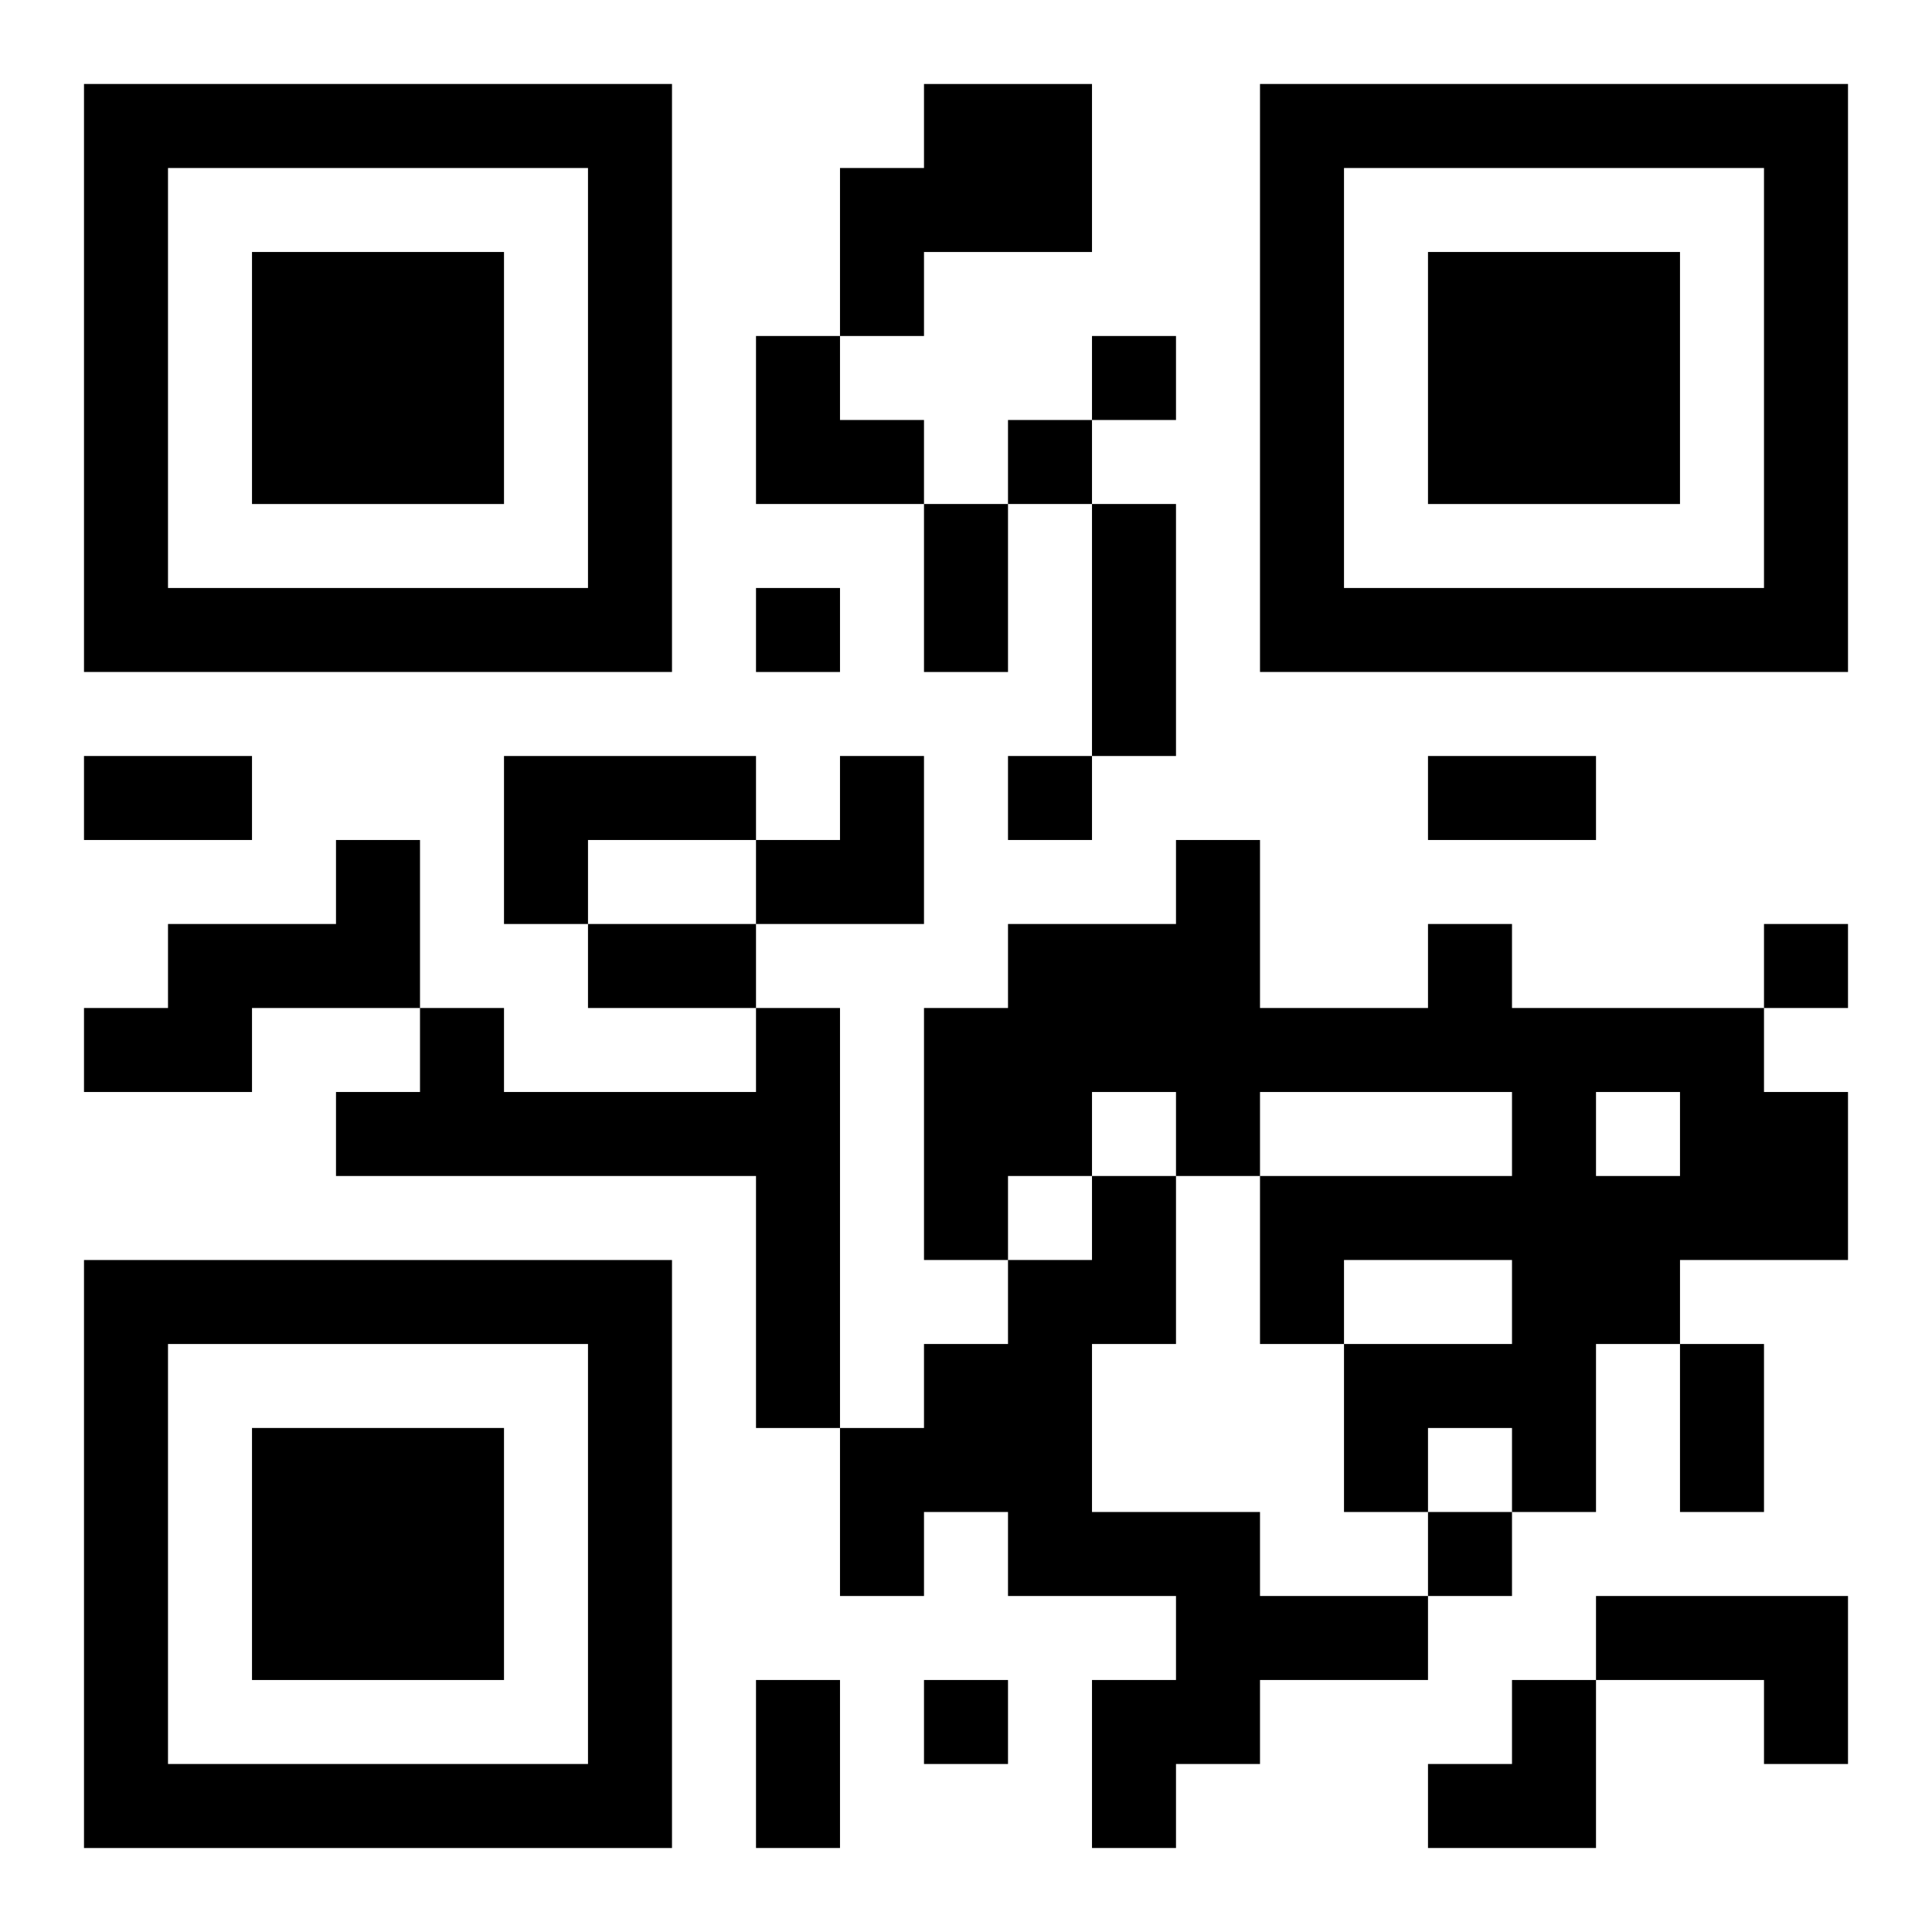
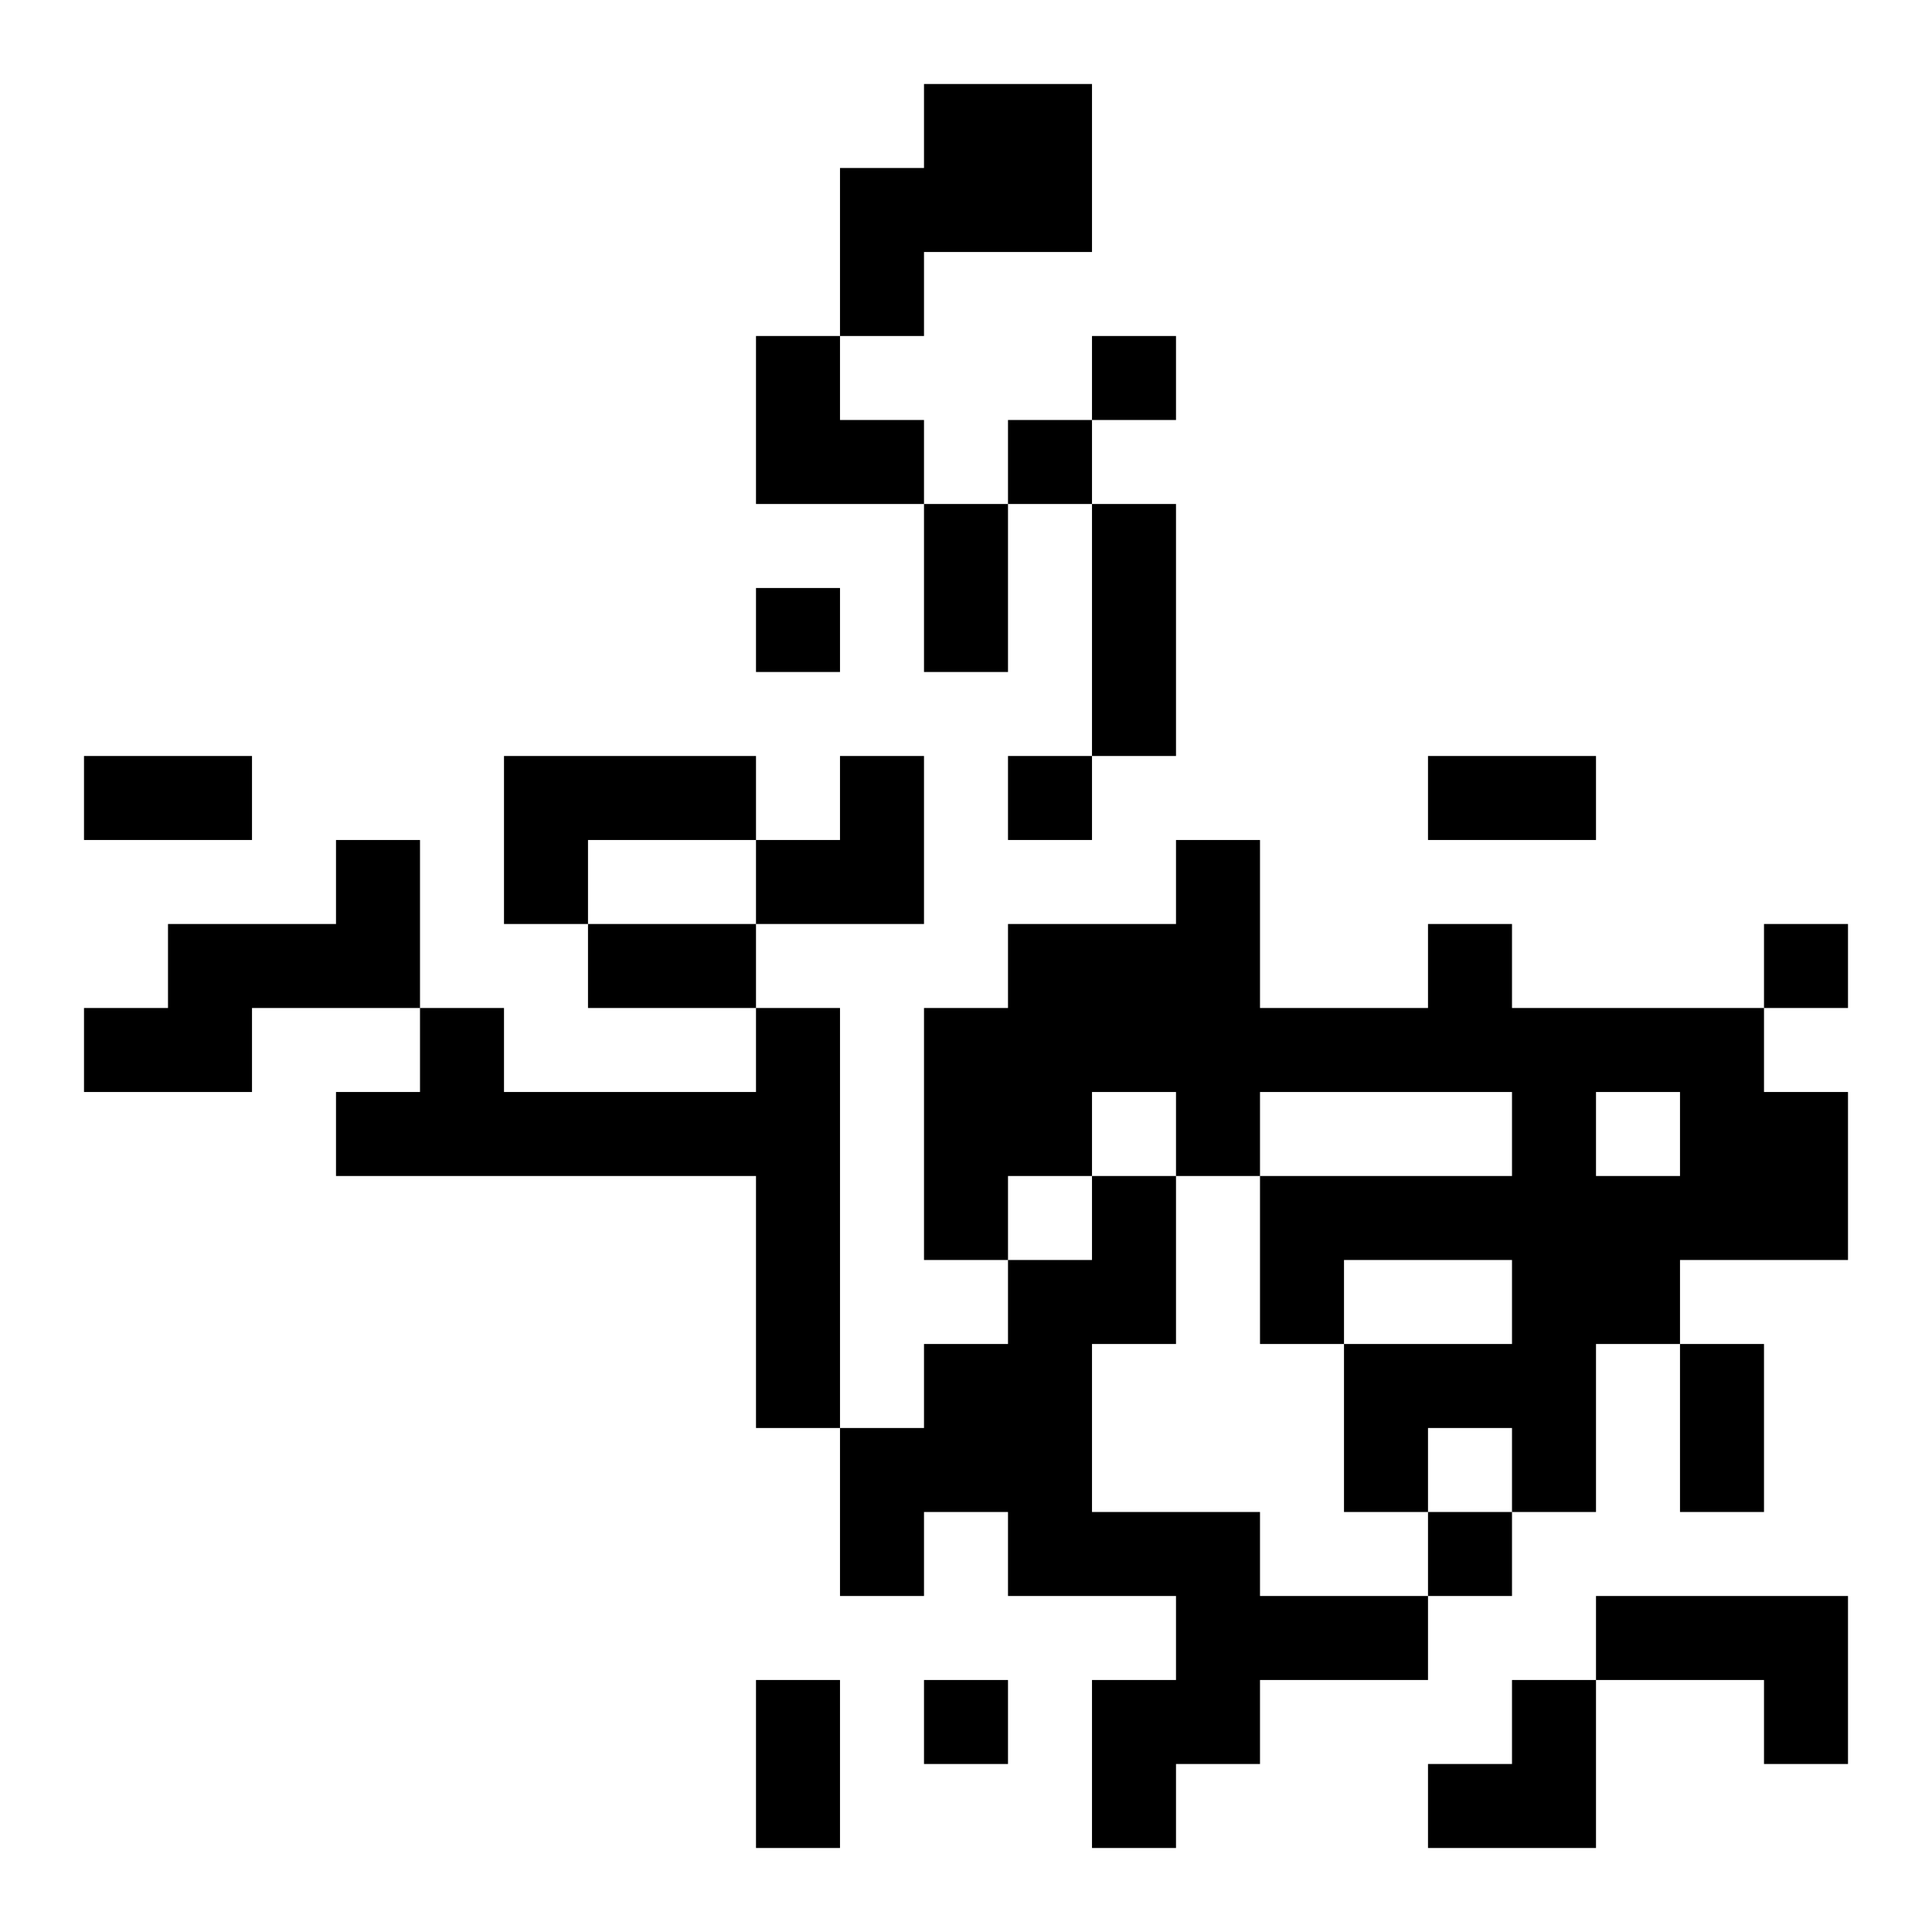
<svg xmlns="http://www.w3.org/2000/svg" xmlns:xlink="http://www.w3.org/1999/xlink" width="250" height="250" baseProfile="full" version="1.1" viewBox="-1 -1 23 23">
  <symbol id="a">
-     <path d="m0 7v7h7v-7h-7zm1 1h5v5h-5v-5zm1 1v3h3v-3h-3z" />
-   </symbol>
+     </symbol>
  <use y="-7" xlink:href="#a" />
  <use y="7" xlink:href="#a" />
  <use x="14" y="-7" xlink:href="#a" />
  <path d="m10 0h2v2h-2v1h-1v-2h1v-1m-5 8h3v1h-2v1h-1v-2m-2 1h1v2h-2v1h-2v-1h1v-1h2v-1m13 1h1v1h3v1h1v2h-2v1h-1v2h-1v-1h-1v1h-1v-2h2v-1h-2v1h-1v-2h3v-1h-3v1h-1v-1h-1v1h-1v1h-1v-3h1v-1h2v-1h1v2h2v-1m2 2v1h1v-1h-1m-10-1h1v5h-1v-3h-5v-1h1v-1h1v1h3v-1m4 2h1v2h-1v2h2v1h2v1h-2v1h-1v1h-1v-2h1v-1h-2v-1h-1v1h-1v-2h1v-1h1v-1h1v-1m6 5h3v2h-1v-1h-2v-1m-6-15v1h1v-1h-1m-1 1v1h1v-1h-1m-3 2v1h1v-1h-1m3 2v1h1v-1h-1m9 2v1h1v-1h-1m-4 7v1h1v-1h-1m-6 2v1h1v-1h-1m0-14h1v2h-1v-2m2 0h1v3h-1v-3m-12 3h2v1h-2v-1m16 0h2v1h-2v-1m-10 2h2v1h-2v-1m13 5h1v2h-1v-2m-11 4h1v2h-1v-2m0-16h1v1h1v1h-2zm0 5m1 0h1v2h-2v-1h1zm7 11m1 0h1v2h-2v-1h1z" />
</svg>